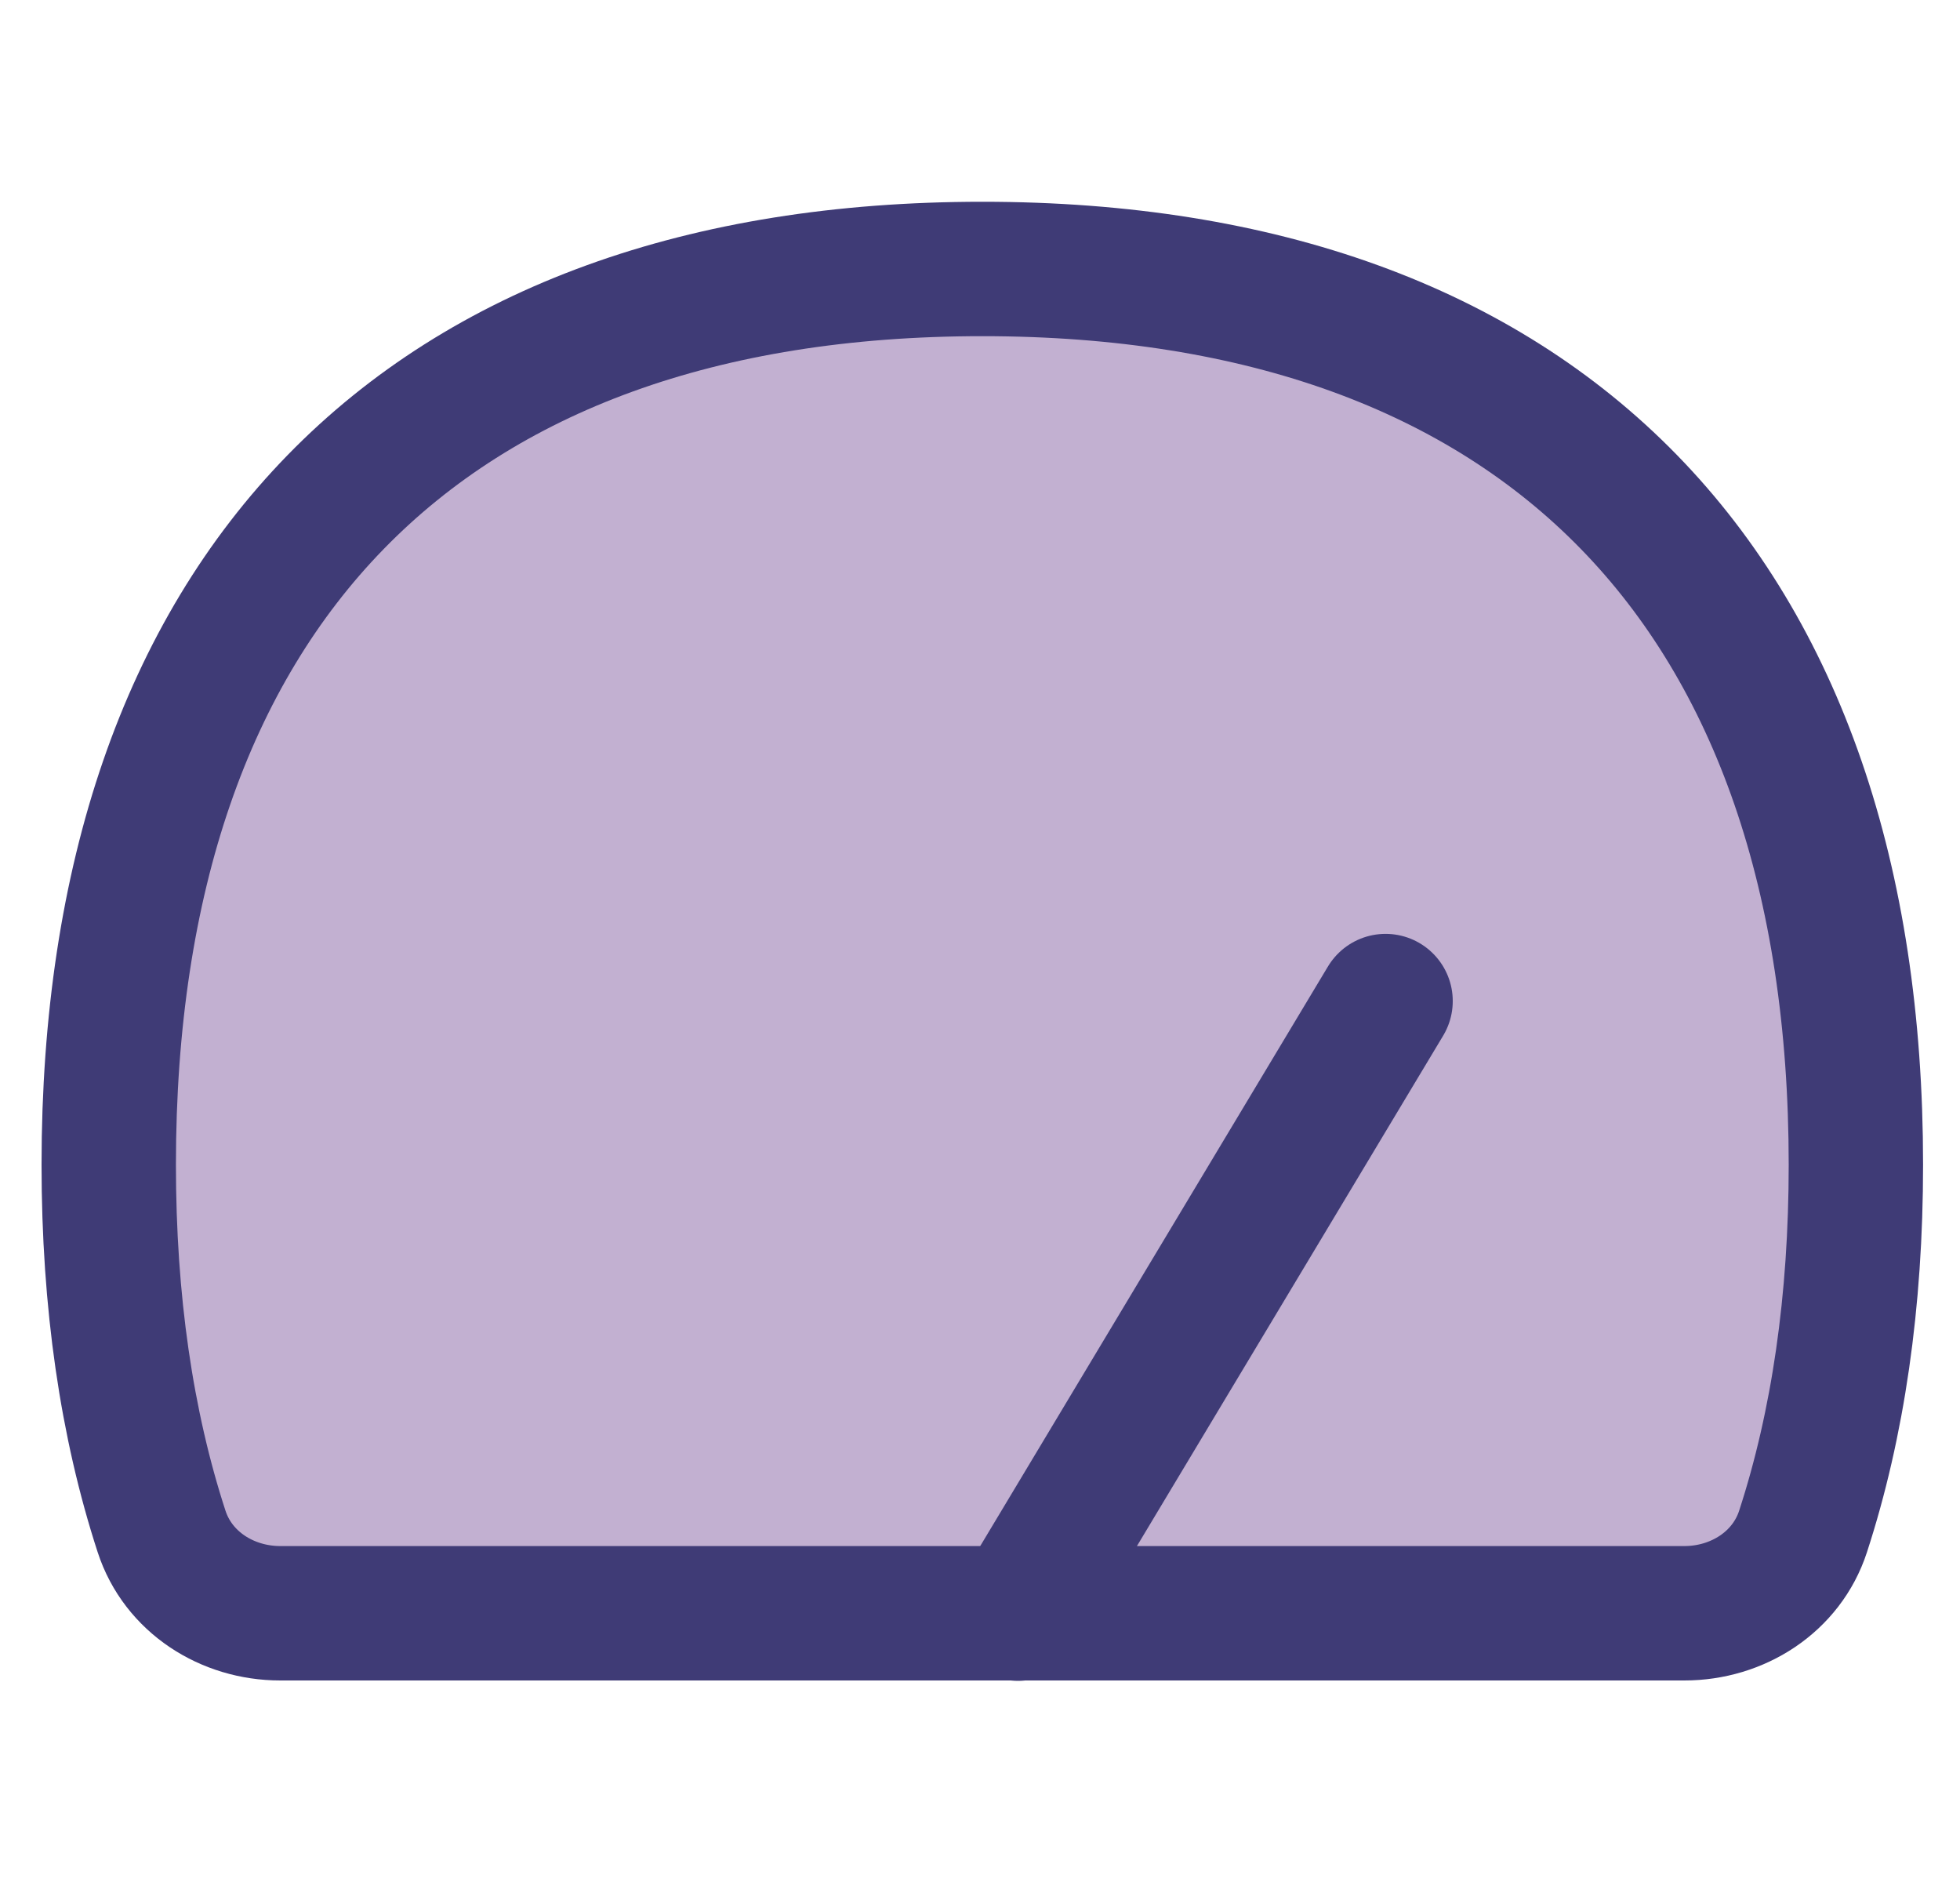
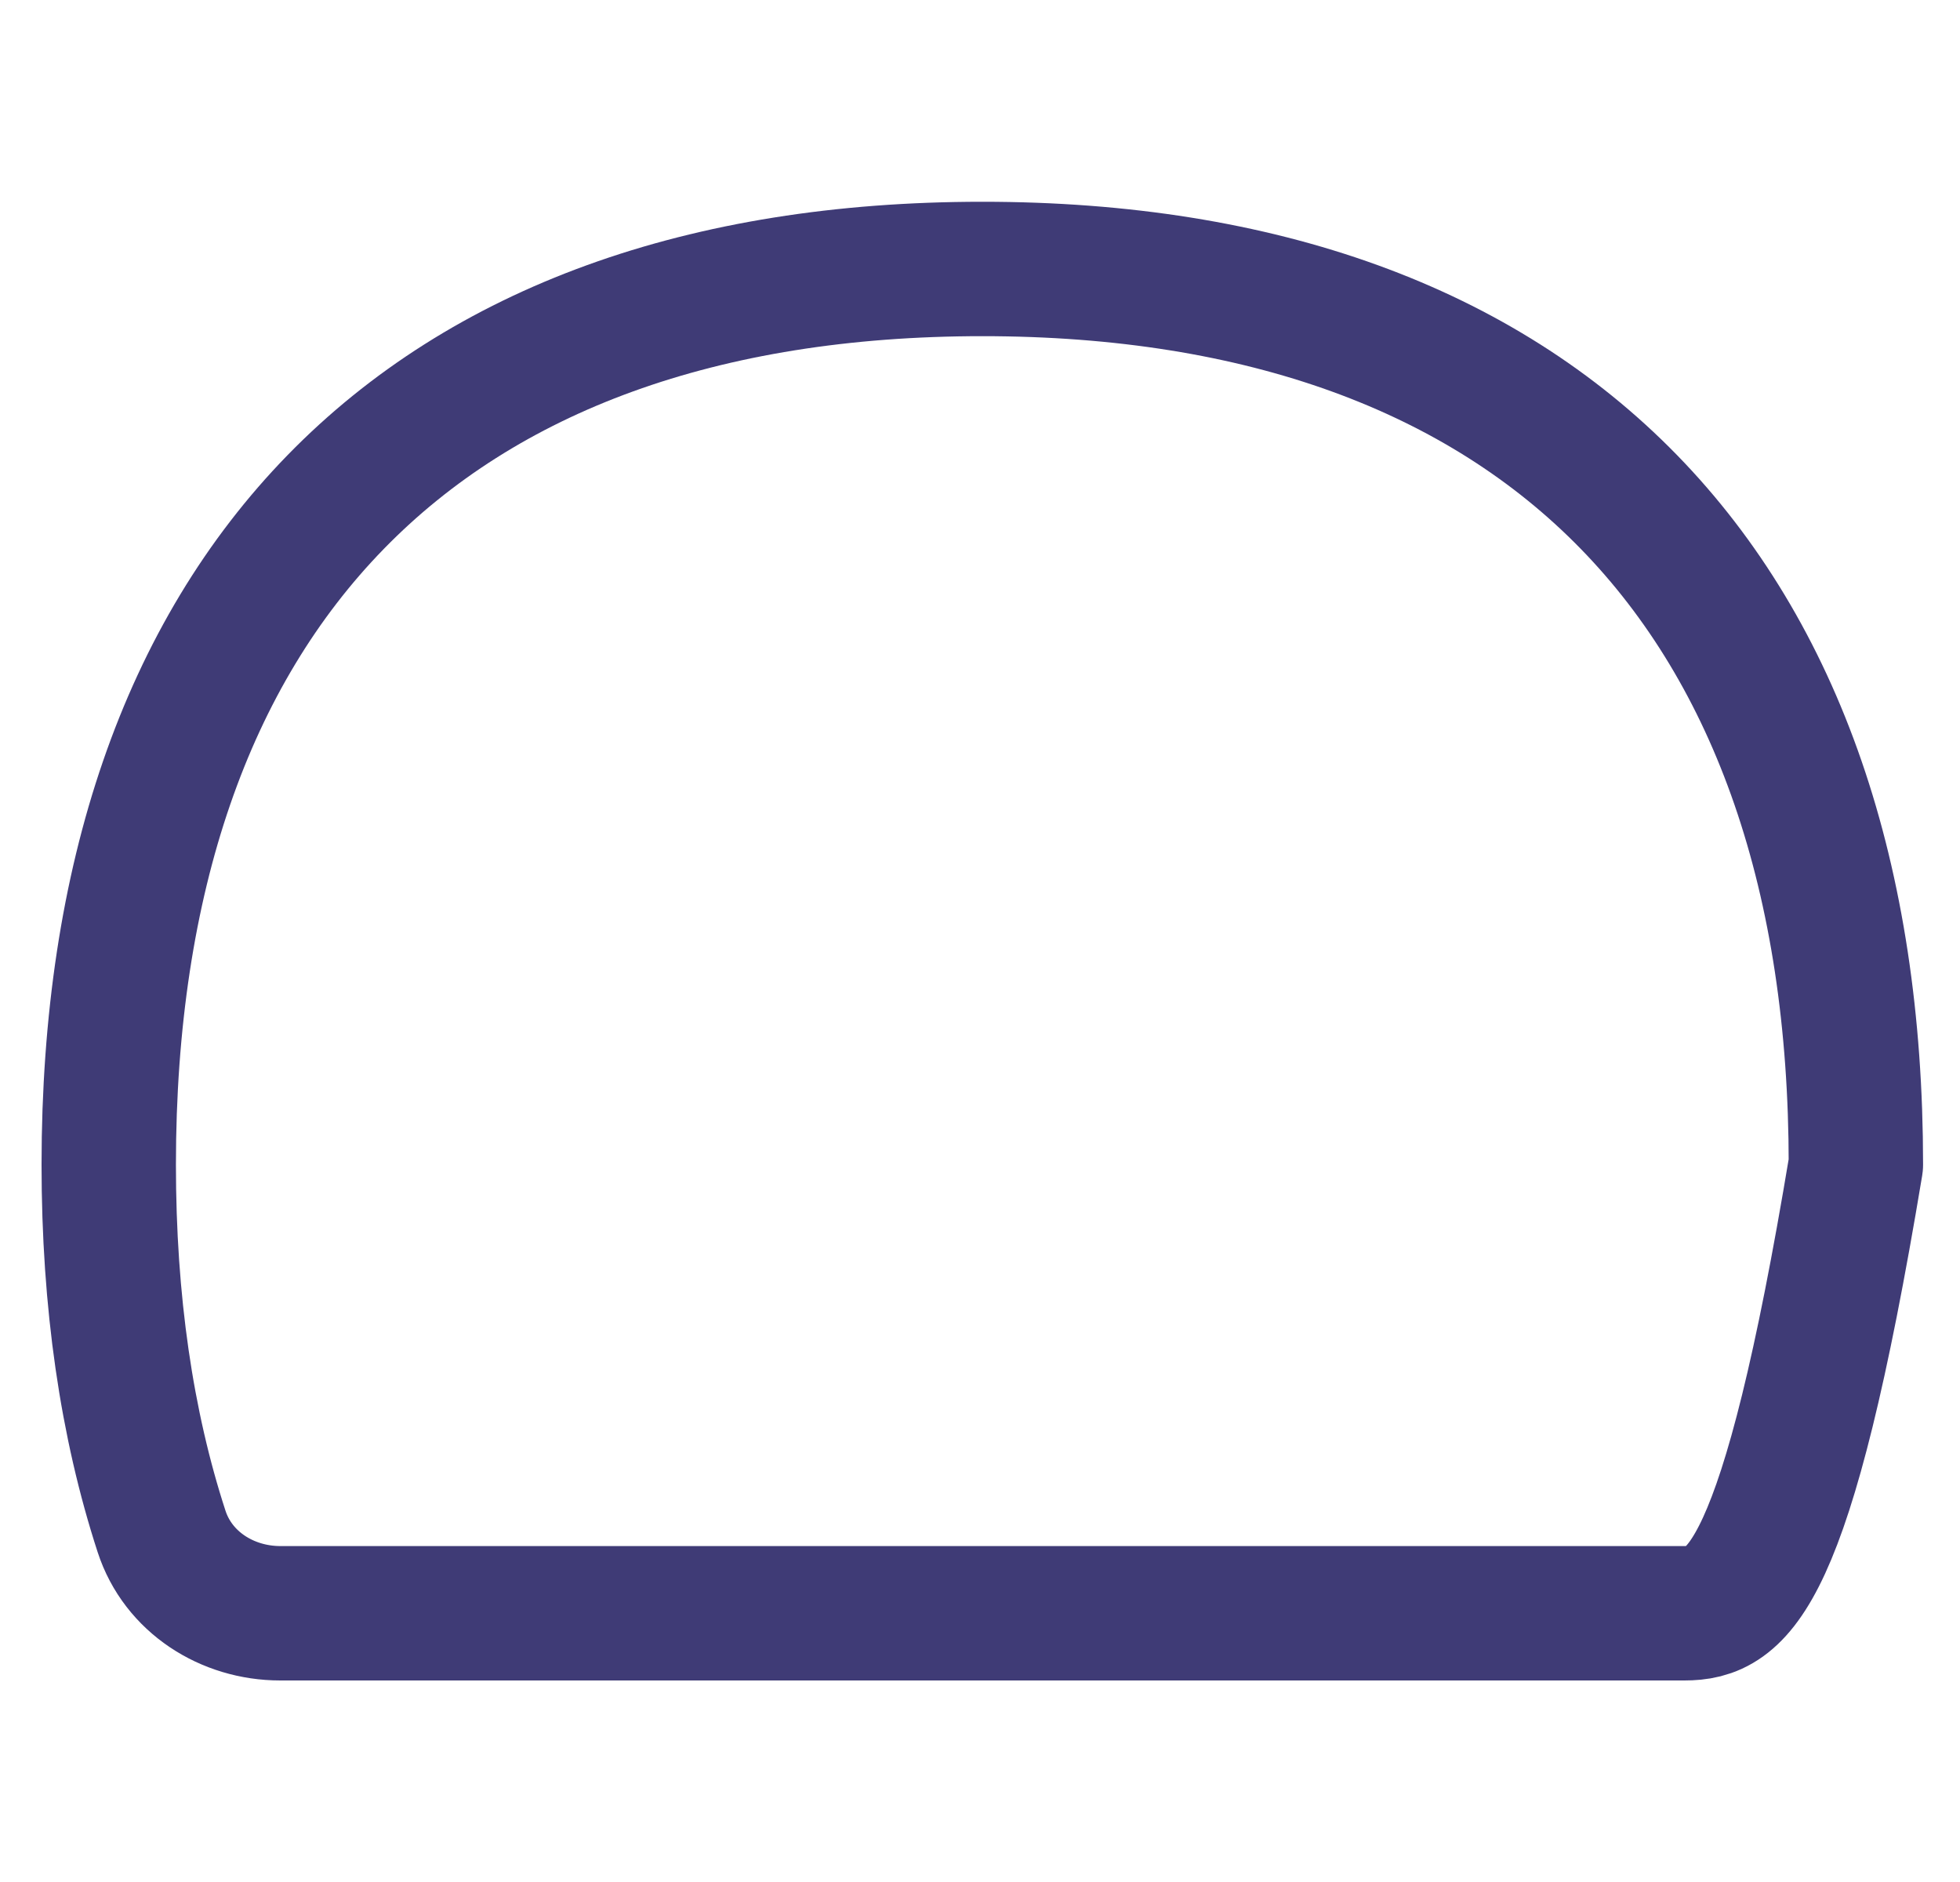
<svg xmlns="http://www.w3.org/2000/svg" width="25" height="24" viewBox="0 0 25 24" fill="none">
  <g clip-path="url(#clip0_31187_58480)">
-     <path d="M12.53 3.43C19.661 3.43 23.672 7.542 23.672 14.852C23.672 16.598 23.444 18.161 22.998 19.53C22.788 20.175 22.163 20.573 21.484 20.573H3.575C2.896 20.573 2.271 20.175 2.061 19.53C1.615 18.161 1.387 16.598 1.387 14.852C1.387 7.542 5.398 3.43 12.53 3.43Z" fill="#C2B0D1" />
-     <path d="M12.53 3.43C19.661 3.43 23.672 7.542 23.672 14.852C23.672 16.598 23.444 18.161 22.998 19.53C22.788 20.175 22.163 20.573 21.484 20.573H3.575C2.896 20.573 2.271 20.175 2.061 19.53C1.615 18.161 1.387 16.598 1.387 14.852C1.387 7.542 5.398 3.43 12.53 3.43Z" stroke="#3F3B76" stroke-width="1.714" stroke-linecap="round" stroke-linejoin="round" />
-     <path d="M17.673 12.766L12.985 20.578" stroke="#3F3B76" stroke-width="1.714" stroke-linecap="round" stroke-linejoin="round" />
+     <path d="M12.53 3.43C19.661 3.43 23.672 7.542 23.672 14.852C22.788 20.175 22.163 20.573 21.484 20.573H3.575C2.896 20.573 2.271 20.175 2.061 19.53C1.615 18.161 1.387 16.598 1.387 14.852C1.387 7.542 5.398 3.43 12.53 3.43Z" stroke="#3F3B76" stroke-width="1.714" stroke-linecap="round" stroke-linejoin="round" />
  </g>
  <defs>
    <clipPath id="clip0_31187_58480">
      <rect width="24" height="24" fill="white" transform="translate(0.528)" />
    </clipPath>
  </defs>
</svg>